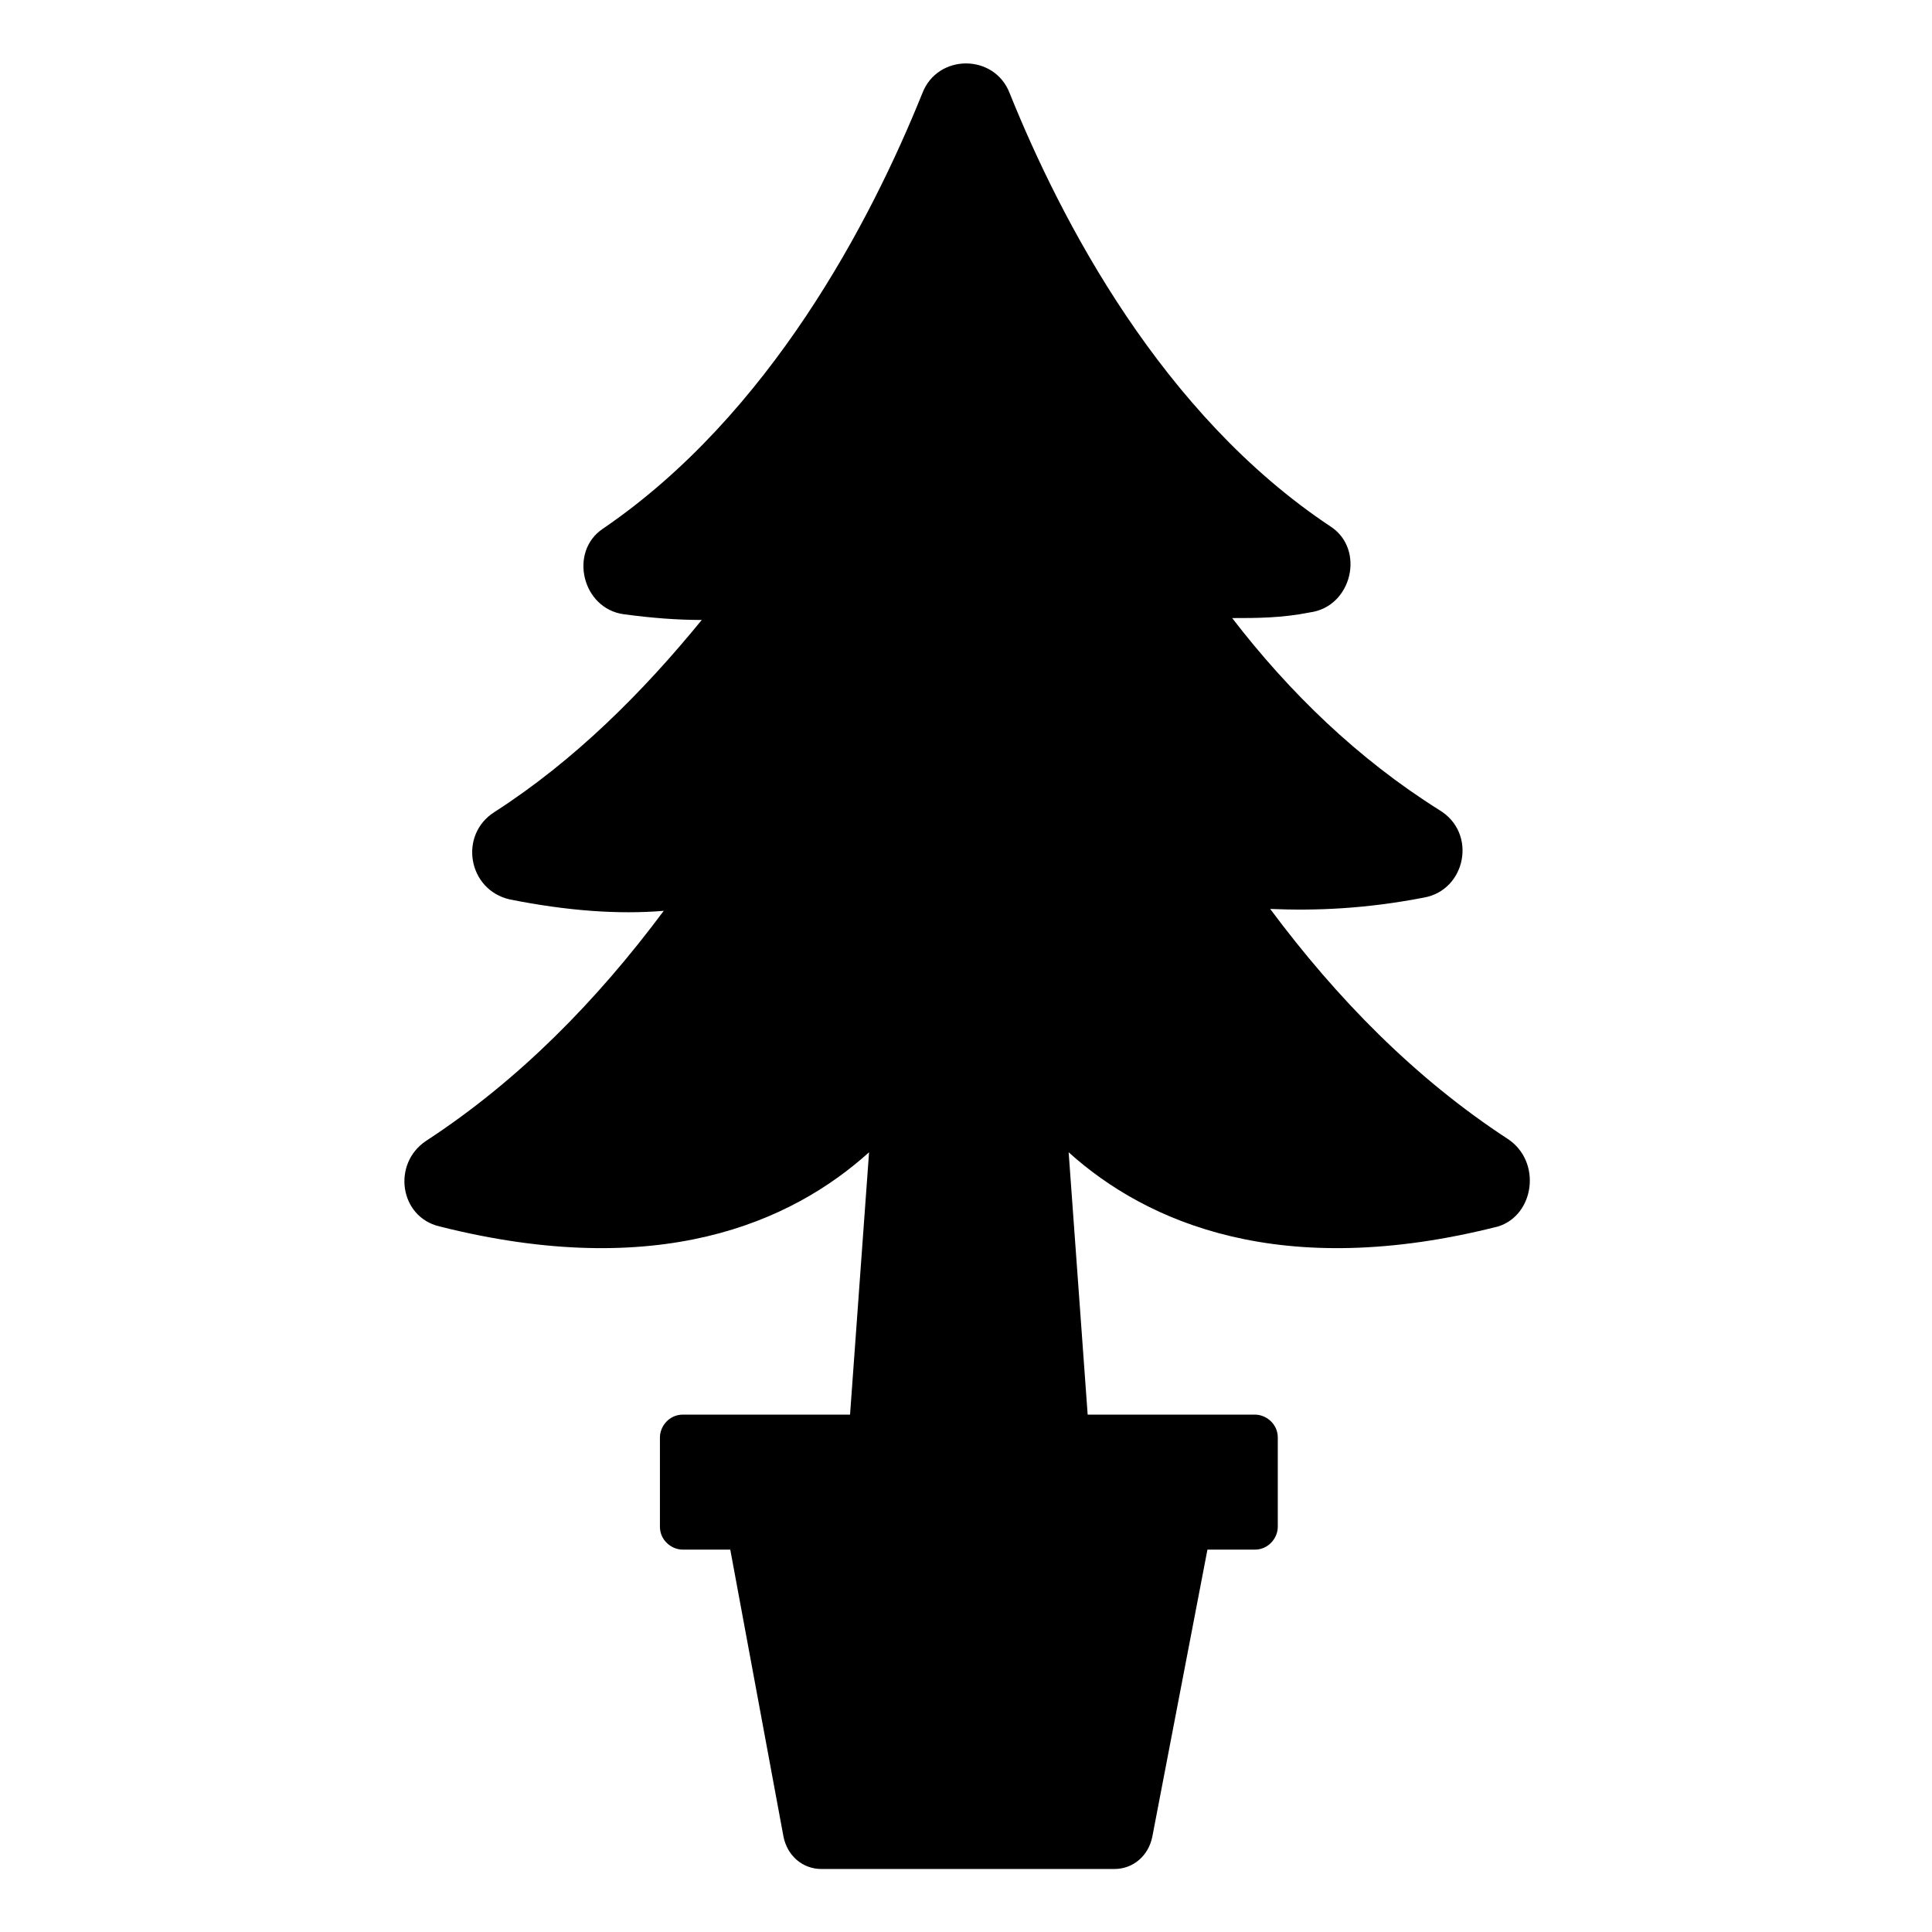
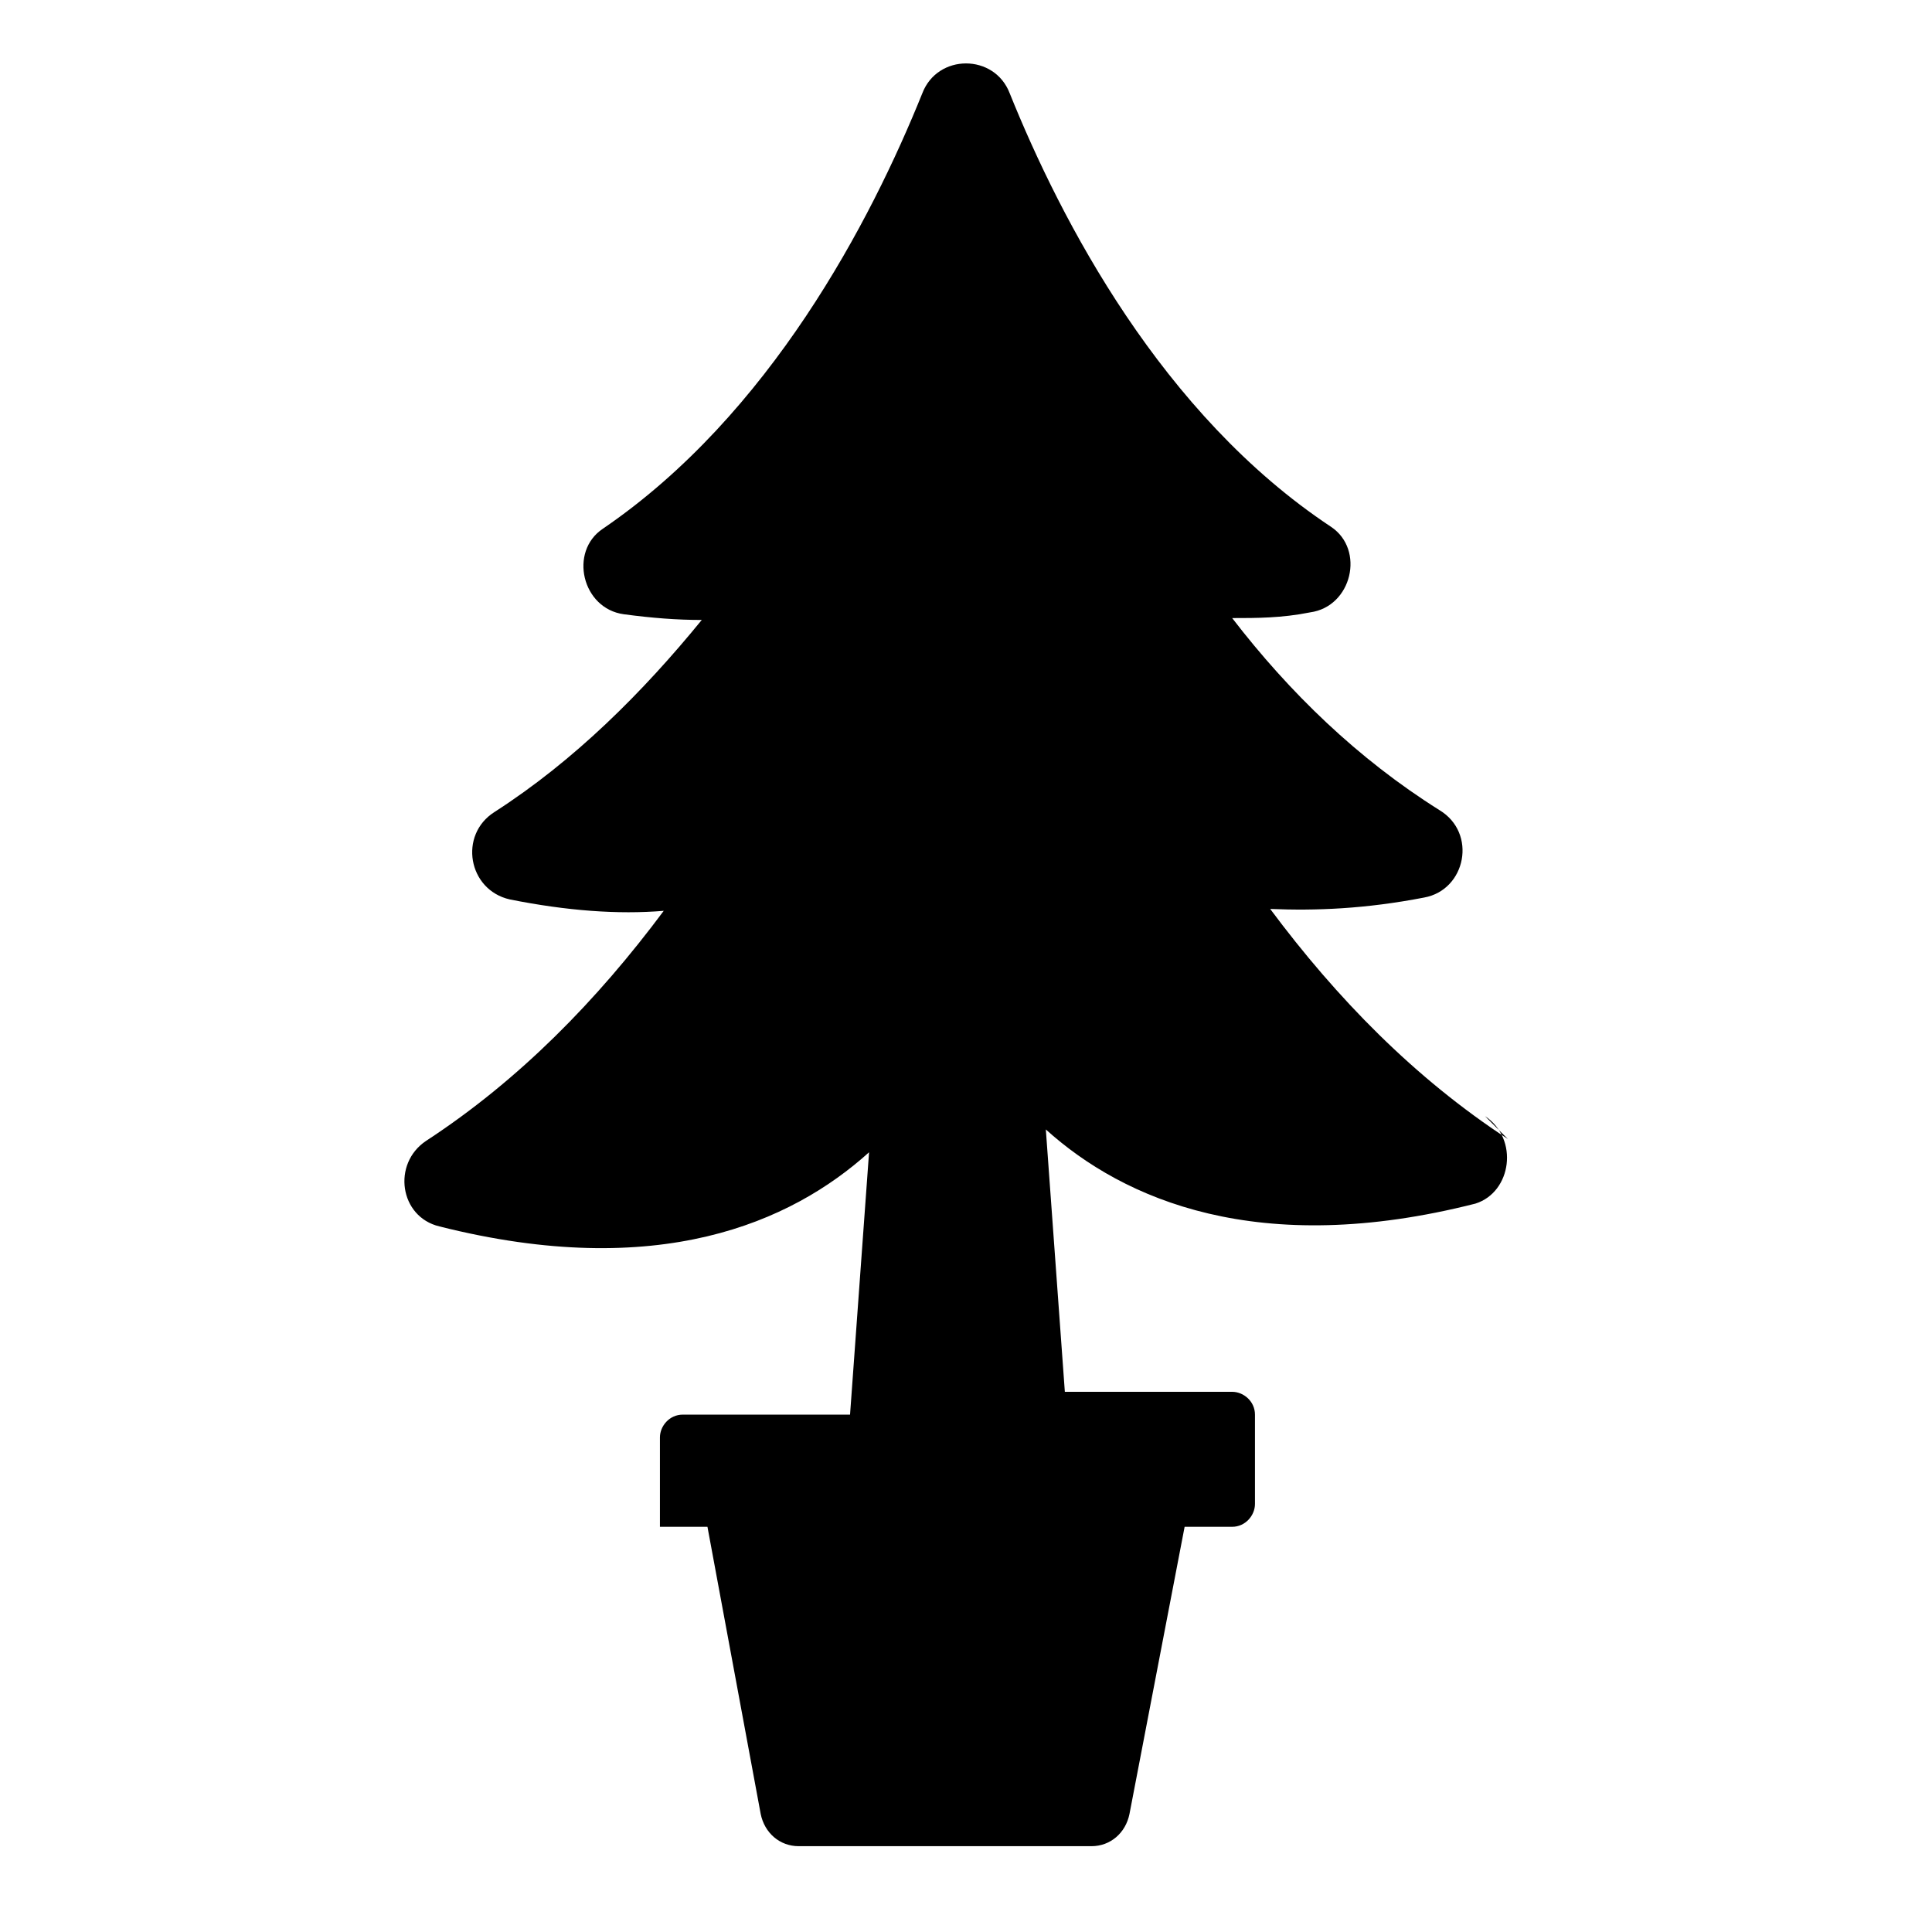
<svg xmlns="http://www.w3.org/2000/svg" fill="#000000" width="800px" height="800px" version="1.1" viewBox="144 144 512 512">
-   <path d="m543.59 445.84c-24.688-16.121-45.344-37.281-62.977-60.961 12.09 0.504 25.191 0 40.809-3.023 11.082-2.016 14.105-17.129 4.031-23.176-21.664-13.602-39.801-31.234-54.914-50.883 6.551 0 13.098 0 20.656-1.512 11.082-1.512 14.609-16.625 5.543-22.672-44.844-29.723-71.547-81.113-85.148-114.87-4.031-10.578-19.145-10.578-23.176 0-13.602 33.754-40.305 85.145-84.641 115.37-9.07 6.047-5.543 21.16 5.543 22.672 7.559 1.008 14.105 1.512 20.656 1.512-15.617 19.145-33.754 37.281-54.914 50.883-9.574 6.047-7.055 20.656 4.031 23.176 15.113 3.023 28.719 4.031 40.809 3.023-17.633 23.68-38.289 44.84-62.977 60.961-9.07 6.047-7.055 20.152 3.527 22.672 57.938 14.609 93.203-1.008 113.86-19.648l-5.039 69.527h-44.336c-3.527 0-6.047 3.023-6.047 6.047v23.68c0 3.527 3.023 6.047 6.047 6.047h12.594l14.105 76.074c1.008 5.039 5.039 8.566 10.078 8.566h77.586c5.039 0 9.07-3.527 10.078-8.566l14.609-76.074h12.594c3.527 0 6.047-3.023 6.047-6.047v-23.68c0-3.527-3.023-6.047-6.047-6.047h-44.336l-5.039-69.527c20.656 18.641 56.426 34.258 113.86 19.648 9.578-3.023 11.594-17.129 2.527-23.176z" />
+   <path d="m543.59 445.84c-24.688-16.121-45.344-37.281-62.977-60.961 12.09 0.504 25.191 0 40.809-3.023 11.082-2.016 14.105-17.129 4.031-23.176-21.664-13.602-39.801-31.234-54.914-50.883 6.551 0 13.098 0 20.656-1.512 11.082-1.512 14.609-16.625 5.543-22.672-44.844-29.723-71.547-81.113-85.148-114.87-4.031-10.578-19.145-10.578-23.176 0-13.602 33.754-40.305 85.145-84.641 115.37-9.07 6.047-5.543 21.16 5.543 22.672 7.559 1.008 14.105 1.512 20.656 1.512-15.617 19.145-33.754 37.281-54.914 50.883-9.574 6.047-7.055 20.656 4.031 23.176 15.113 3.023 28.719 4.031 40.809 3.023-17.633 23.68-38.289 44.84-62.977 60.961-9.07 6.047-7.055 20.152 3.527 22.672 57.938 14.609 93.203-1.008 113.86-19.648l-5.039 69.527h-44.336c-3.527 0-6.047 3.023-6.047 6.047v23.68h12.594l14.105 76.074c1.008 5.039 5.039 8.566 10.078 8.566h77.586c5.039 0 9.07-3.527 10.078-8.566l14.609-76.074h12.594c3.527 0 6.047-3.023 6.047-6.047v-23.68c0-3.527-3.023-6.047-6.047-6.047h-44.336l-5.039-69.527c20.656 18.641 56.426 34.258 113.86 19.648 9.578-3.023 11.594-17.129 2.527-23.176z" />
</svg>